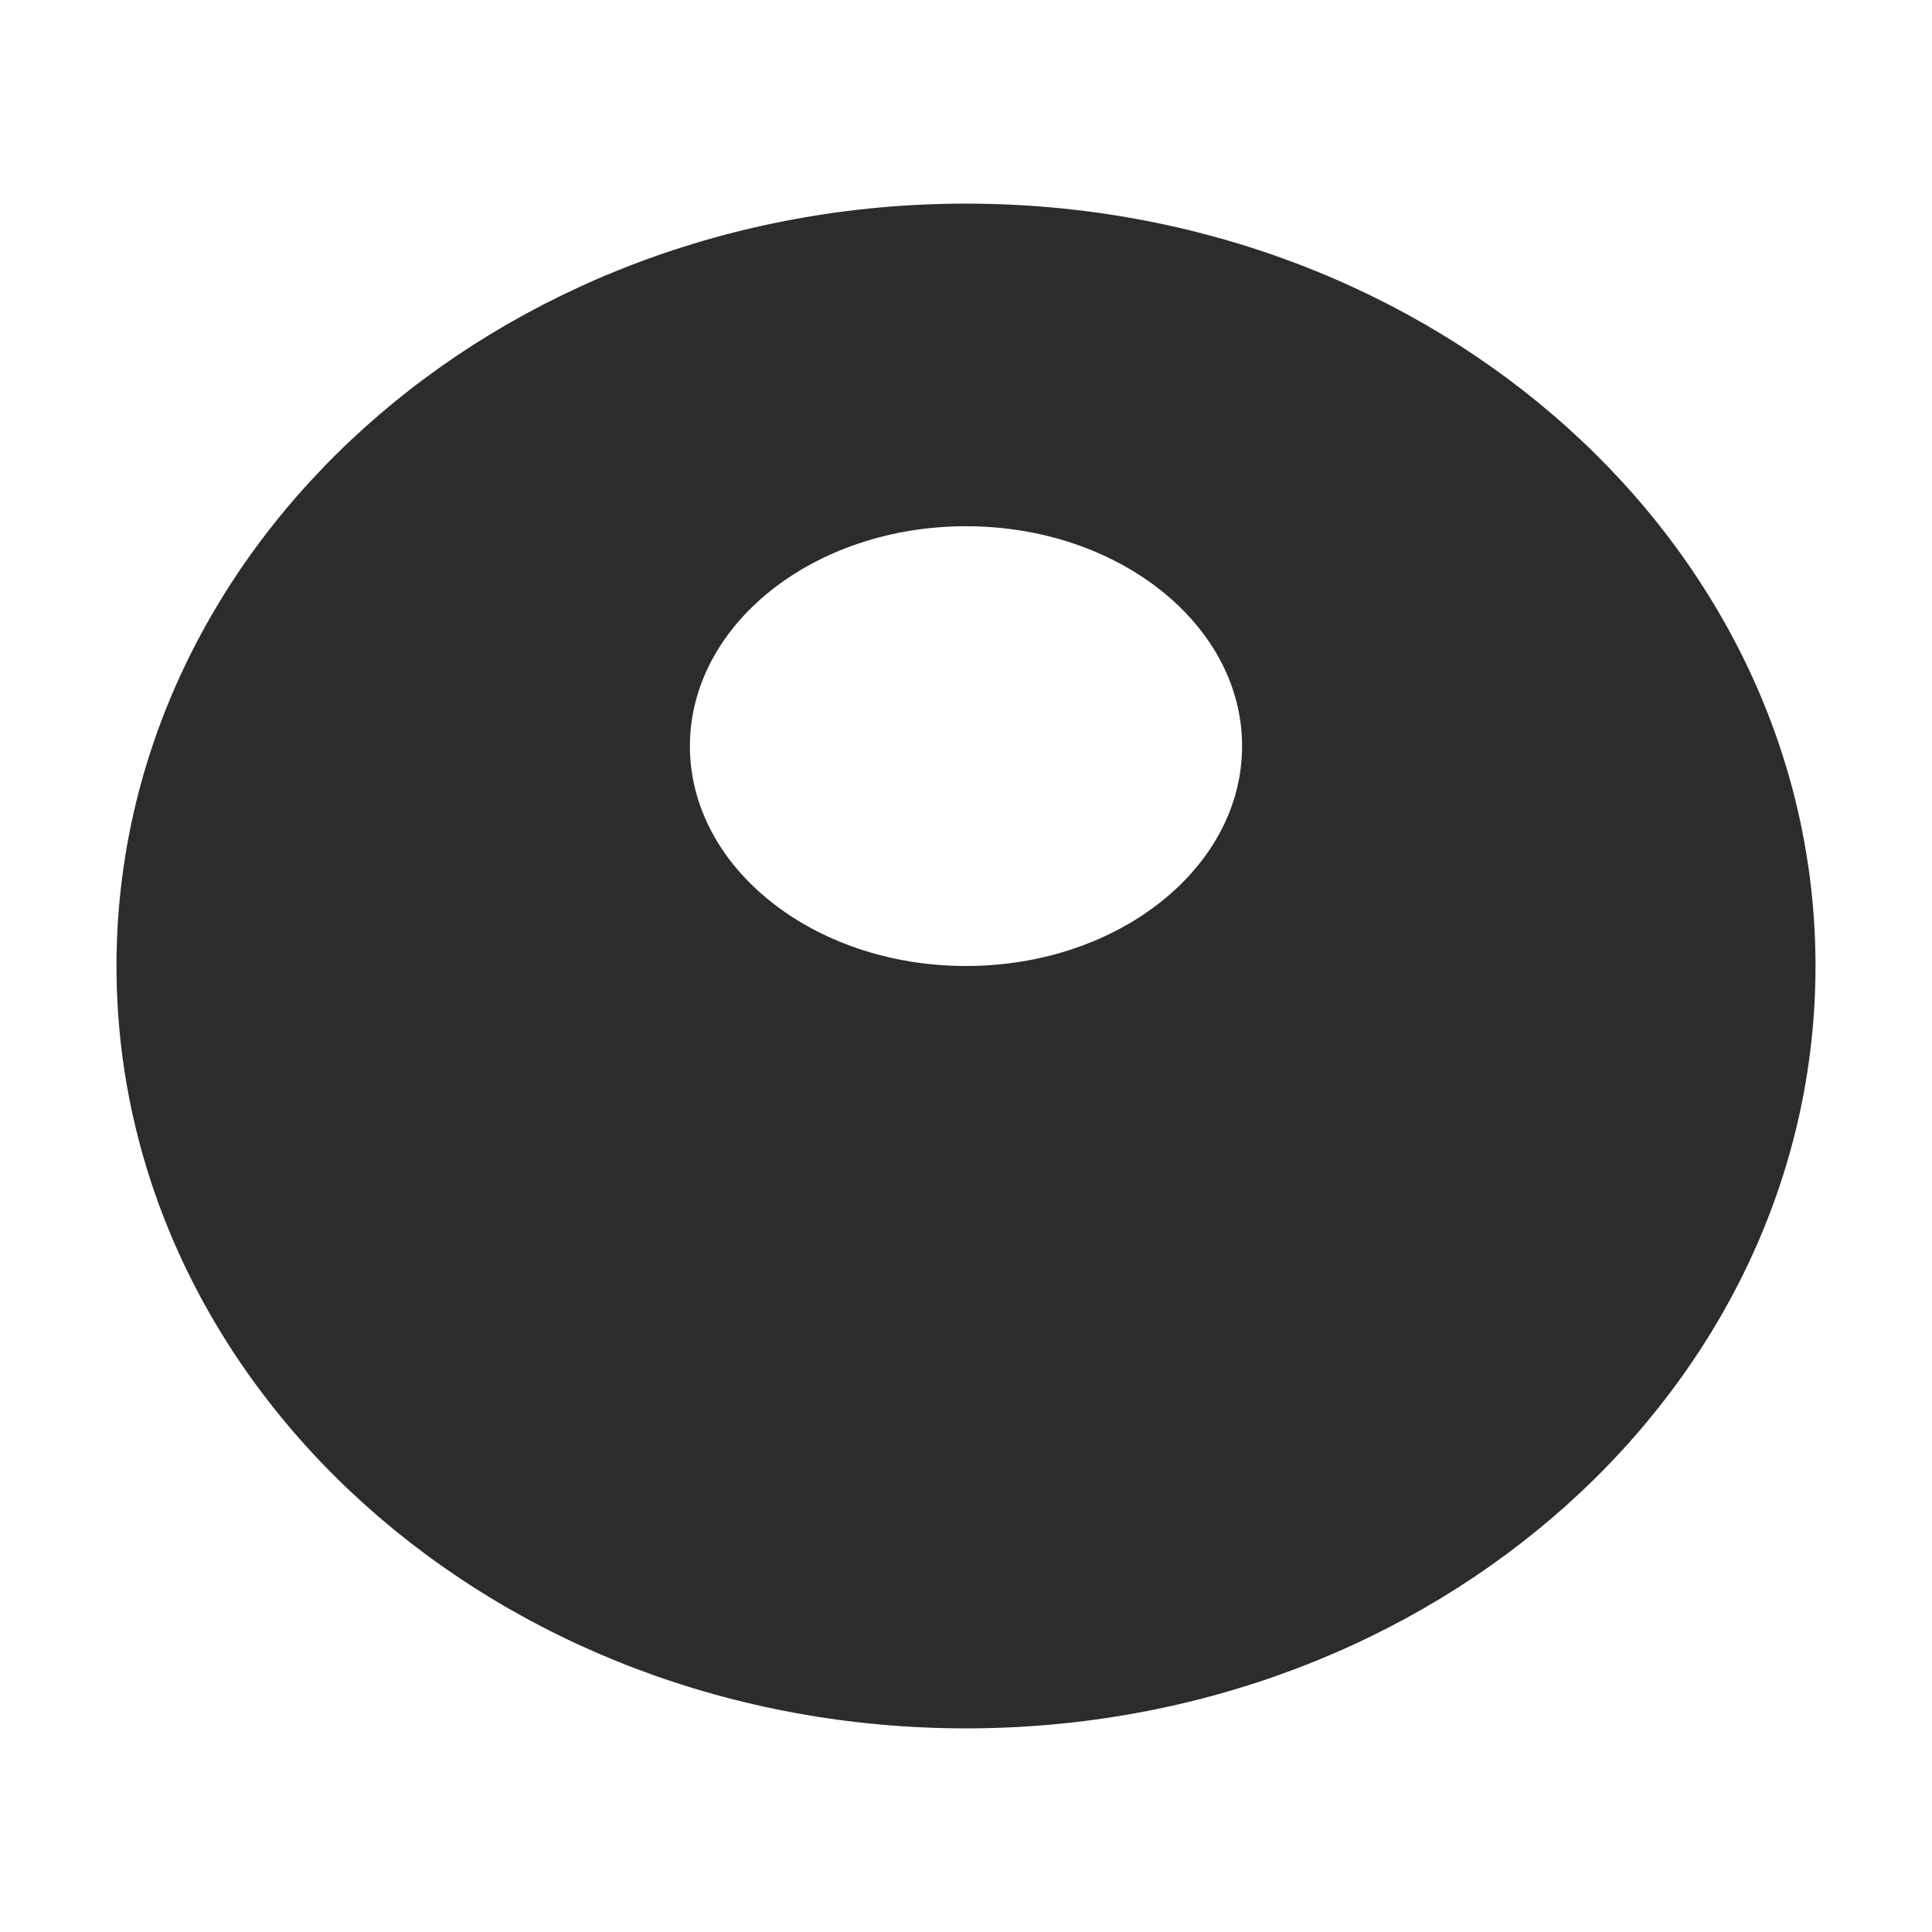
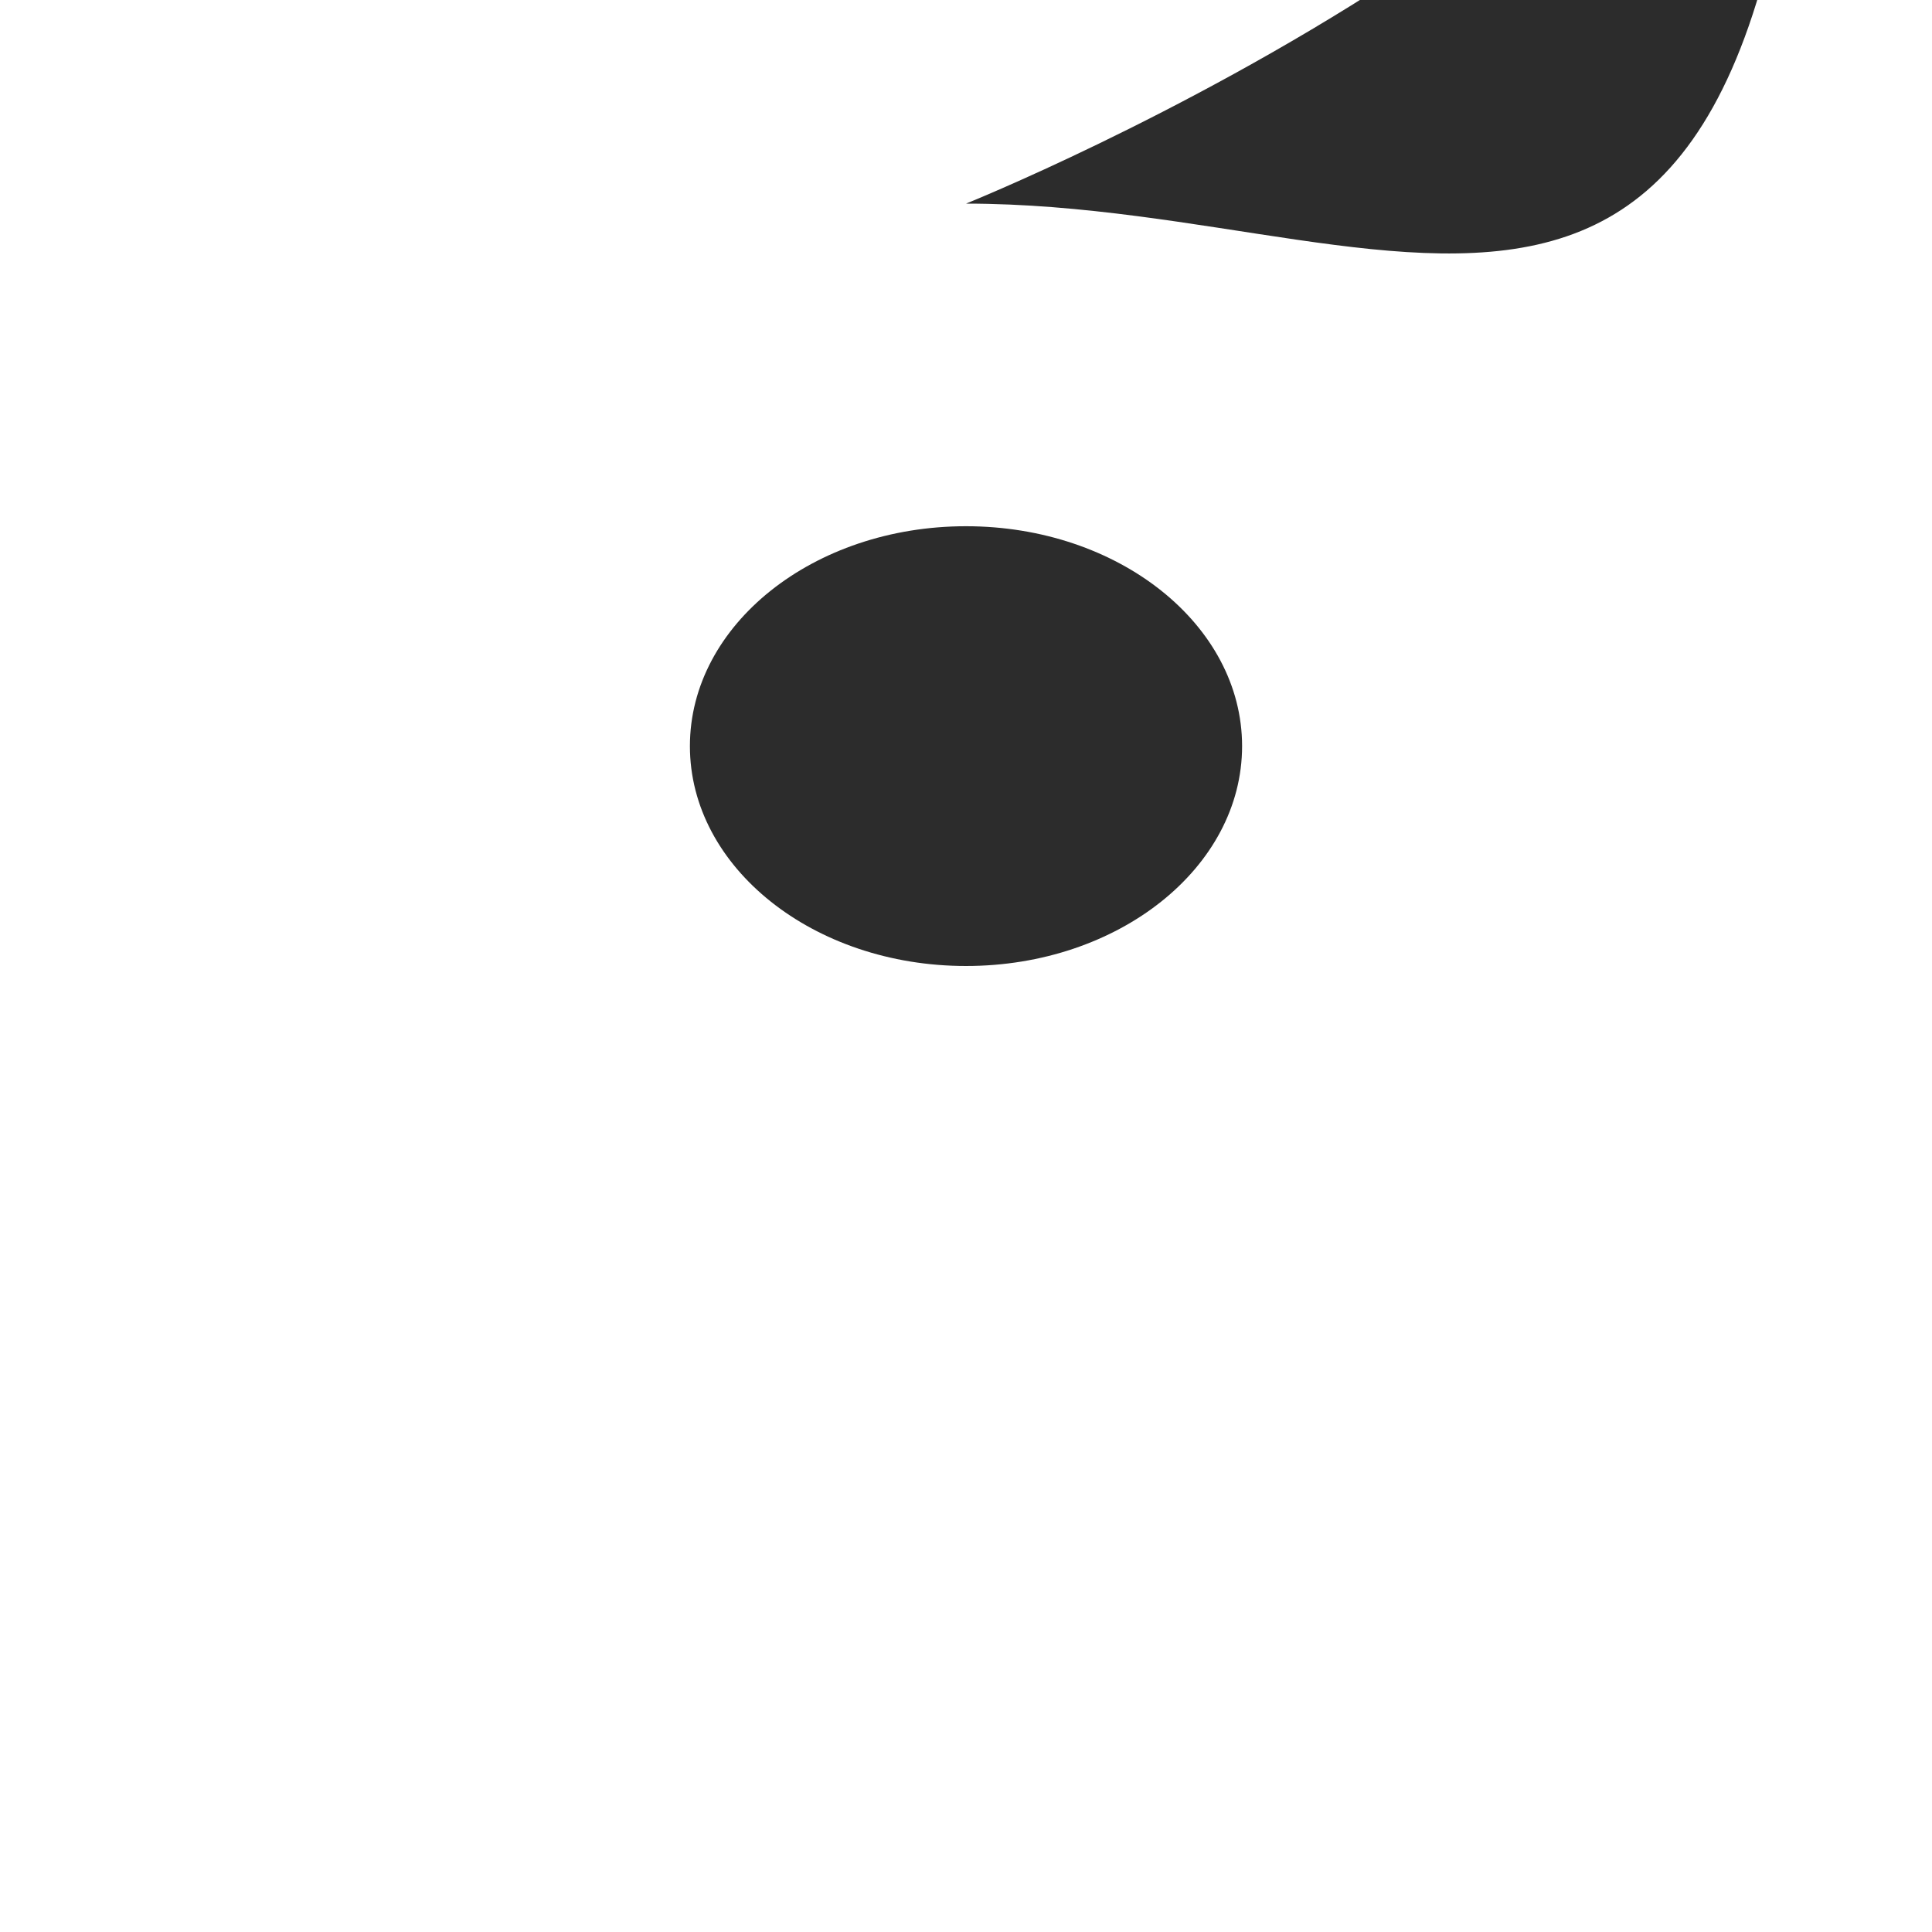
<svg xmlns="http://www.w3.org/2000/svg" height="200" width="200" data-sanitized-p-id="15795" version="1.1" viewBox="0 0 1024 1024" class="icon" data-sanitized-t="1712732754163">
-   <path data-sanitized-p-id="15796" fill="#2c2c2c" d="M512 107.925c-248.67 0-450.255 180.91-450.255 404.074 0 223.166 201.585 404.075 450.255 404.075s450.255-180.91 450.255-404.075C962.255 288.835 760.67 107.925 512 107.925zM512 511.999c-80.816 0-146.333-52.177-146.333-116.543 0-64.364 65.517-116.544 146.333-116.544 80.819 0 146.333 52.18 146.333 116.544C658.333 459.822 592.819 511.999 512 511.999z" />
+   <path data-sanitized-p-id="15796" fill="#2c2c2c" d="M512 107.925s450.255-180.91 450.255-404.075C962.255 288.835 760.67 107.925 512 107.925zM512 511.999c-80.816 0-146.333-52.177-146.333-116.543 0-64.364 65.517-116.544 146.333-116.544 80.819 0 146.333 52.18 146.333 116.544C658.333 459.822 592.819 511.999 512 511.999z" />
</svg>